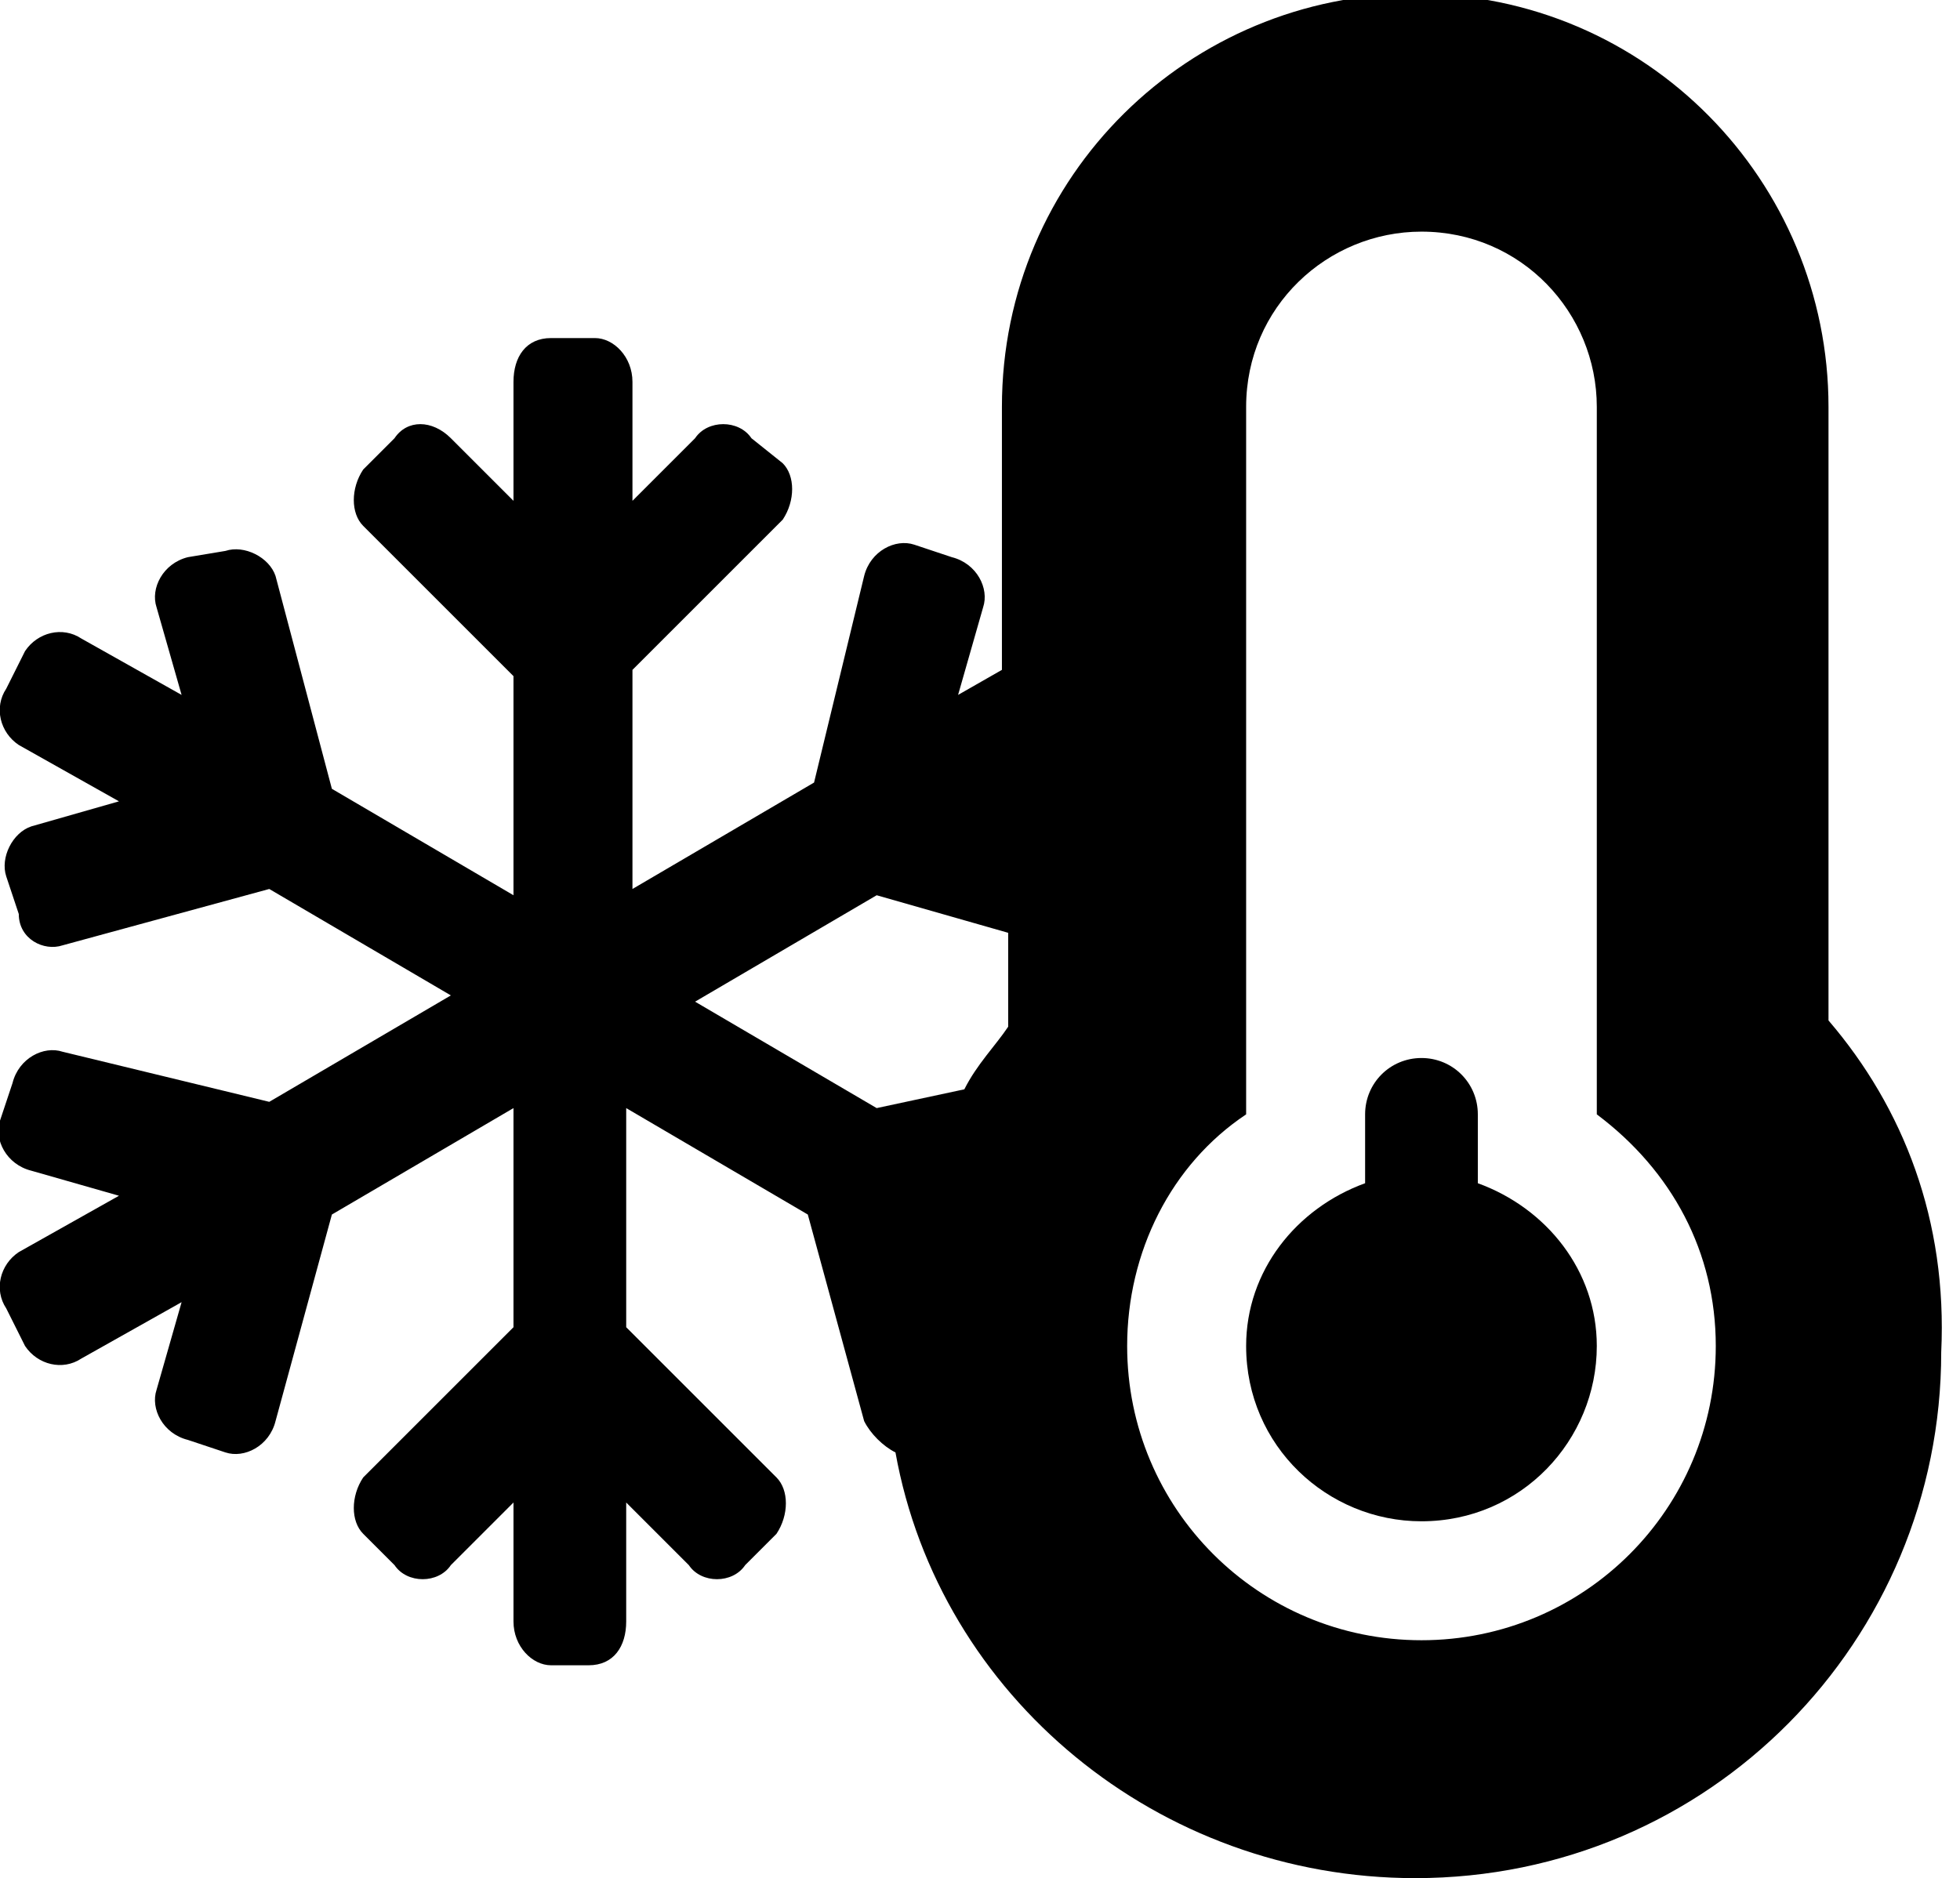
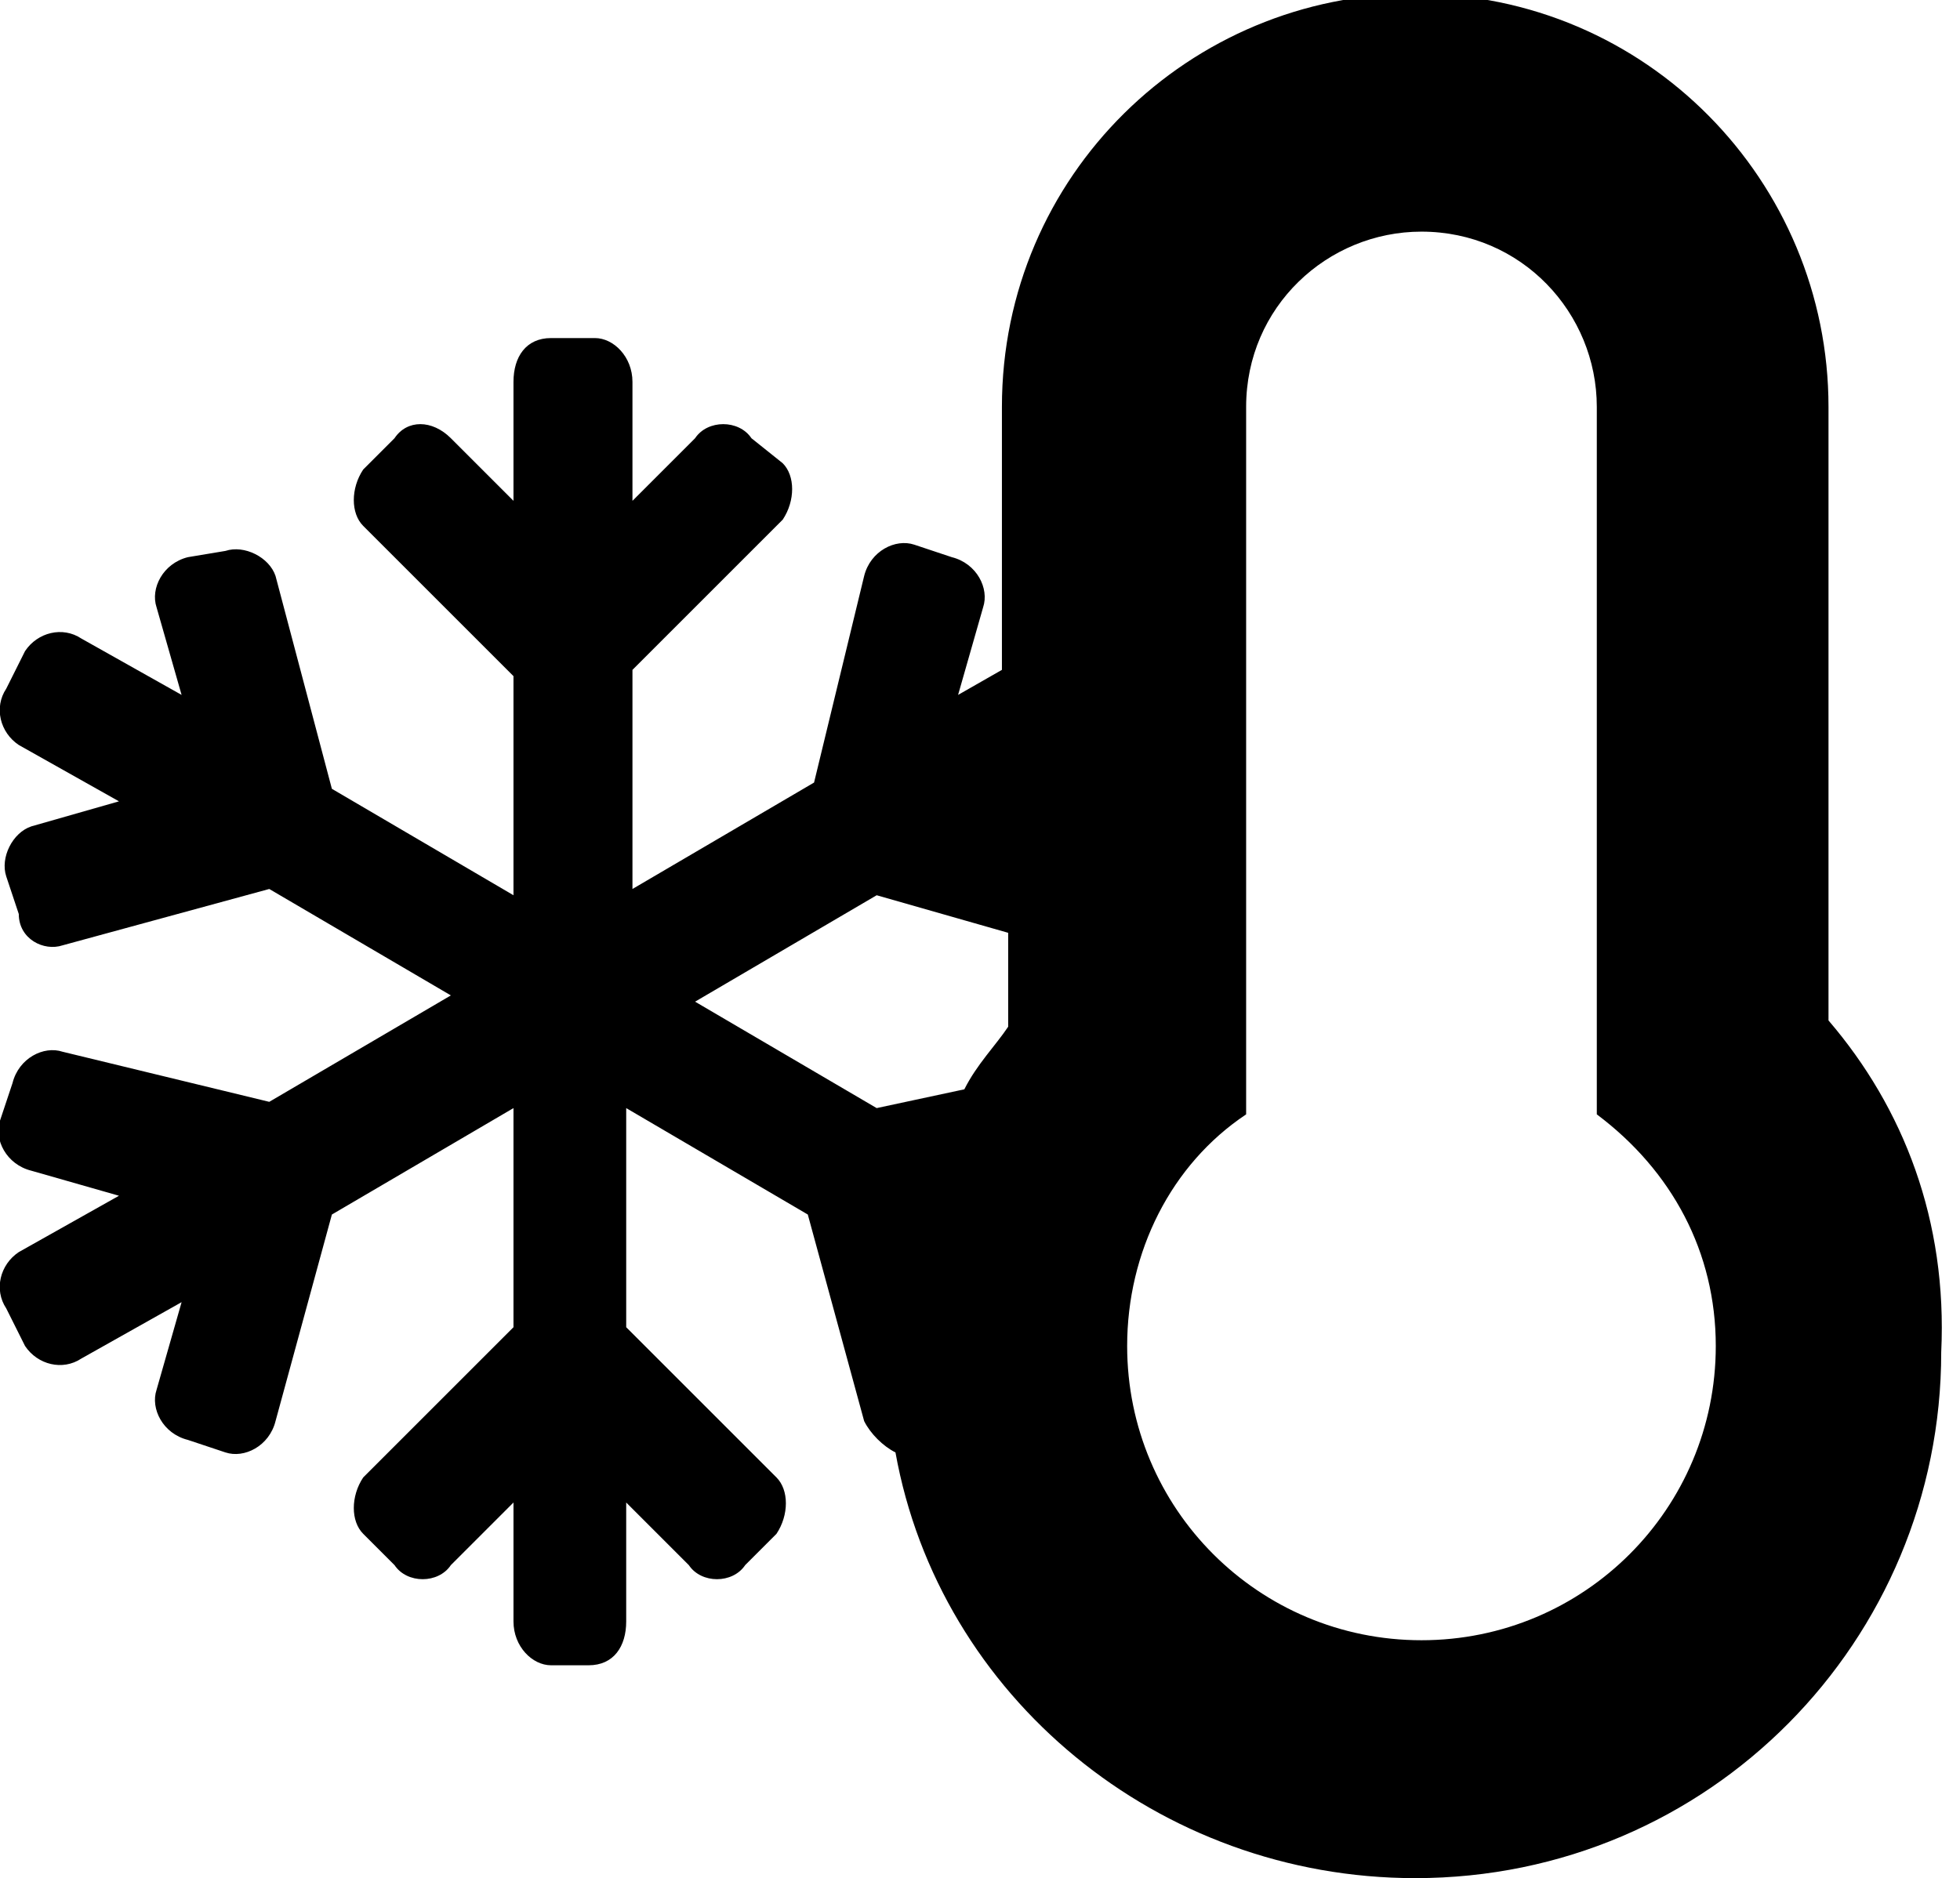
<svg xmlns="http://www.w3.org/2000/svg" version="1.1" id="Ebene_1" x="0px" y="0px" viewBox="0 0 31.3 30" style="enable-background:new 0 0 31.3 30;" xml:space="preserve">
  <g>
-     <path d="M23.6,18.9v-1.1c0-0.5-0.4-0.9-0.9-0.9c-0.5,0-0.9,0.4-0.9,0.9v1.1c-1.1,0.4-1.9,1.4-1.9,2.6c0,1.6,1.3,2.8,2.8,2.8   c1.6,0,2.8-1.3,2.8-2.8C25.5,20.3,24.7,19.3,23.6,18.9z" />
    <path d="M29.2,16.3V6.5c0-3.6-2.9-6.6-6.6-6.6c-3.6,0-6.6,2.9-6.6,6.6v4.2l-0.7,0.4l0.4-1.4c0.1-0.3-0.1-0.7-0.5-0.8l-0.6-0.2   c-0.3-0.1-0.7,0.1-0.8,0.5L13,12.5l-2.9,1.7v-3.5l2.4-2.4c0.2-0.3,0.2-0.7,0-0.9L12,7c-0.2-0.3-0.7-0.3-0.9,0l-1,1V6.1   c0-0.4-0.3-0.7-0.6-0.7H8.8c-0.4,0-0.6,0.3-0.6,0.7V8l-1-1C6.9,6.7,6.5,6.7,6.3,7L5.8,7.5c-0.2,0.3-0.2,0.7,0,0.9l2.4,2.4v3.5   l-2.9-1.7L4.4,9.2C4.3,8.9,3.9,8.7,3.6,8.8L3,8.9C2.6,9,2.4,9.4,2.5,9.7l0.4,1.4l-1.6-0.9C1,10,0.6,10.1,0.4,10.4L0.1,11   c-0.2,0.3-0.1,0.7,0.2,0.9l1.6,0.9l-1.4,0.4C0.2,13.3,0,13.7,0.1,14l0.2,0.6C0.3,15,0.7,15.2,1,15.1l3.3-0.9l2.9,1.7l-2.9,1.7   L1,16.8c-0.3-0.1-0.7,0.1-0.8,0.5l-0.2,0.6c-0.1,0.3,0.1,0.7,0.5,0.8l1.4,0.4L0.3,20c-0.3,0.2-0.4,0.6-0.2,0.9l0.3,0.6   c0.2,0.3,0.6,0.4,0.9,0.2l1.6-0.9l-0.4,1.4C2.4,22.5,2.6,22.9,3,23l0.6,0.2c0.3,0.1,0.7-0.1,0.8-0.5l0.9-3.3l2.9-1.7v3.5l-2.4,2.4   c-0.2,0.3-0.2,0.7,0,0.9l0.5,0.5c0.2,0.3,0.7,0.3,0.9,0l1-1v1.9c0,0.4,0.3,0.7,0.6,0.7h0.6c0.4,0,0.6-0.3,0.6-0.7v-1.9l1,1   c0.2,0.3,0.7,0.3,0.9,0l0.5-0.5c0.2-0.3,0.2-0.7,0-0.9l-2.4-2.4v-3.5l2.9,1.7l0.9,3.3c0.1,0.2,0.3,0.4,0.5,0.5   c0.7,3.9,4.2,6.8,8.3,6.8c4.7,0,8.4-3.8,8.4-8.4C31.1,19.5,30.4,17.7,29.2,16.3z M14,17.7l-2.9-1.7l2.9-1.7l2.1,0.6v1.5   c-0.2,0.3-0.5,0.6-0.7,1L14,17.7z M22.7,26.2c-2.6,0-4.7-2.1-4.7-4.7c0-1.5,0.7-2.9,1.9-3.7V6.5c0-1.6,1.3-2.8,2.8-2.8   c1.6,0,2.8,1.3,2.8,2.8v11.3c1.2,0.9,1.9,2.2,1.9,3.7C27.4,24.1,25.3,26.2,22.7,26.2z" />
  </g>
</svg>